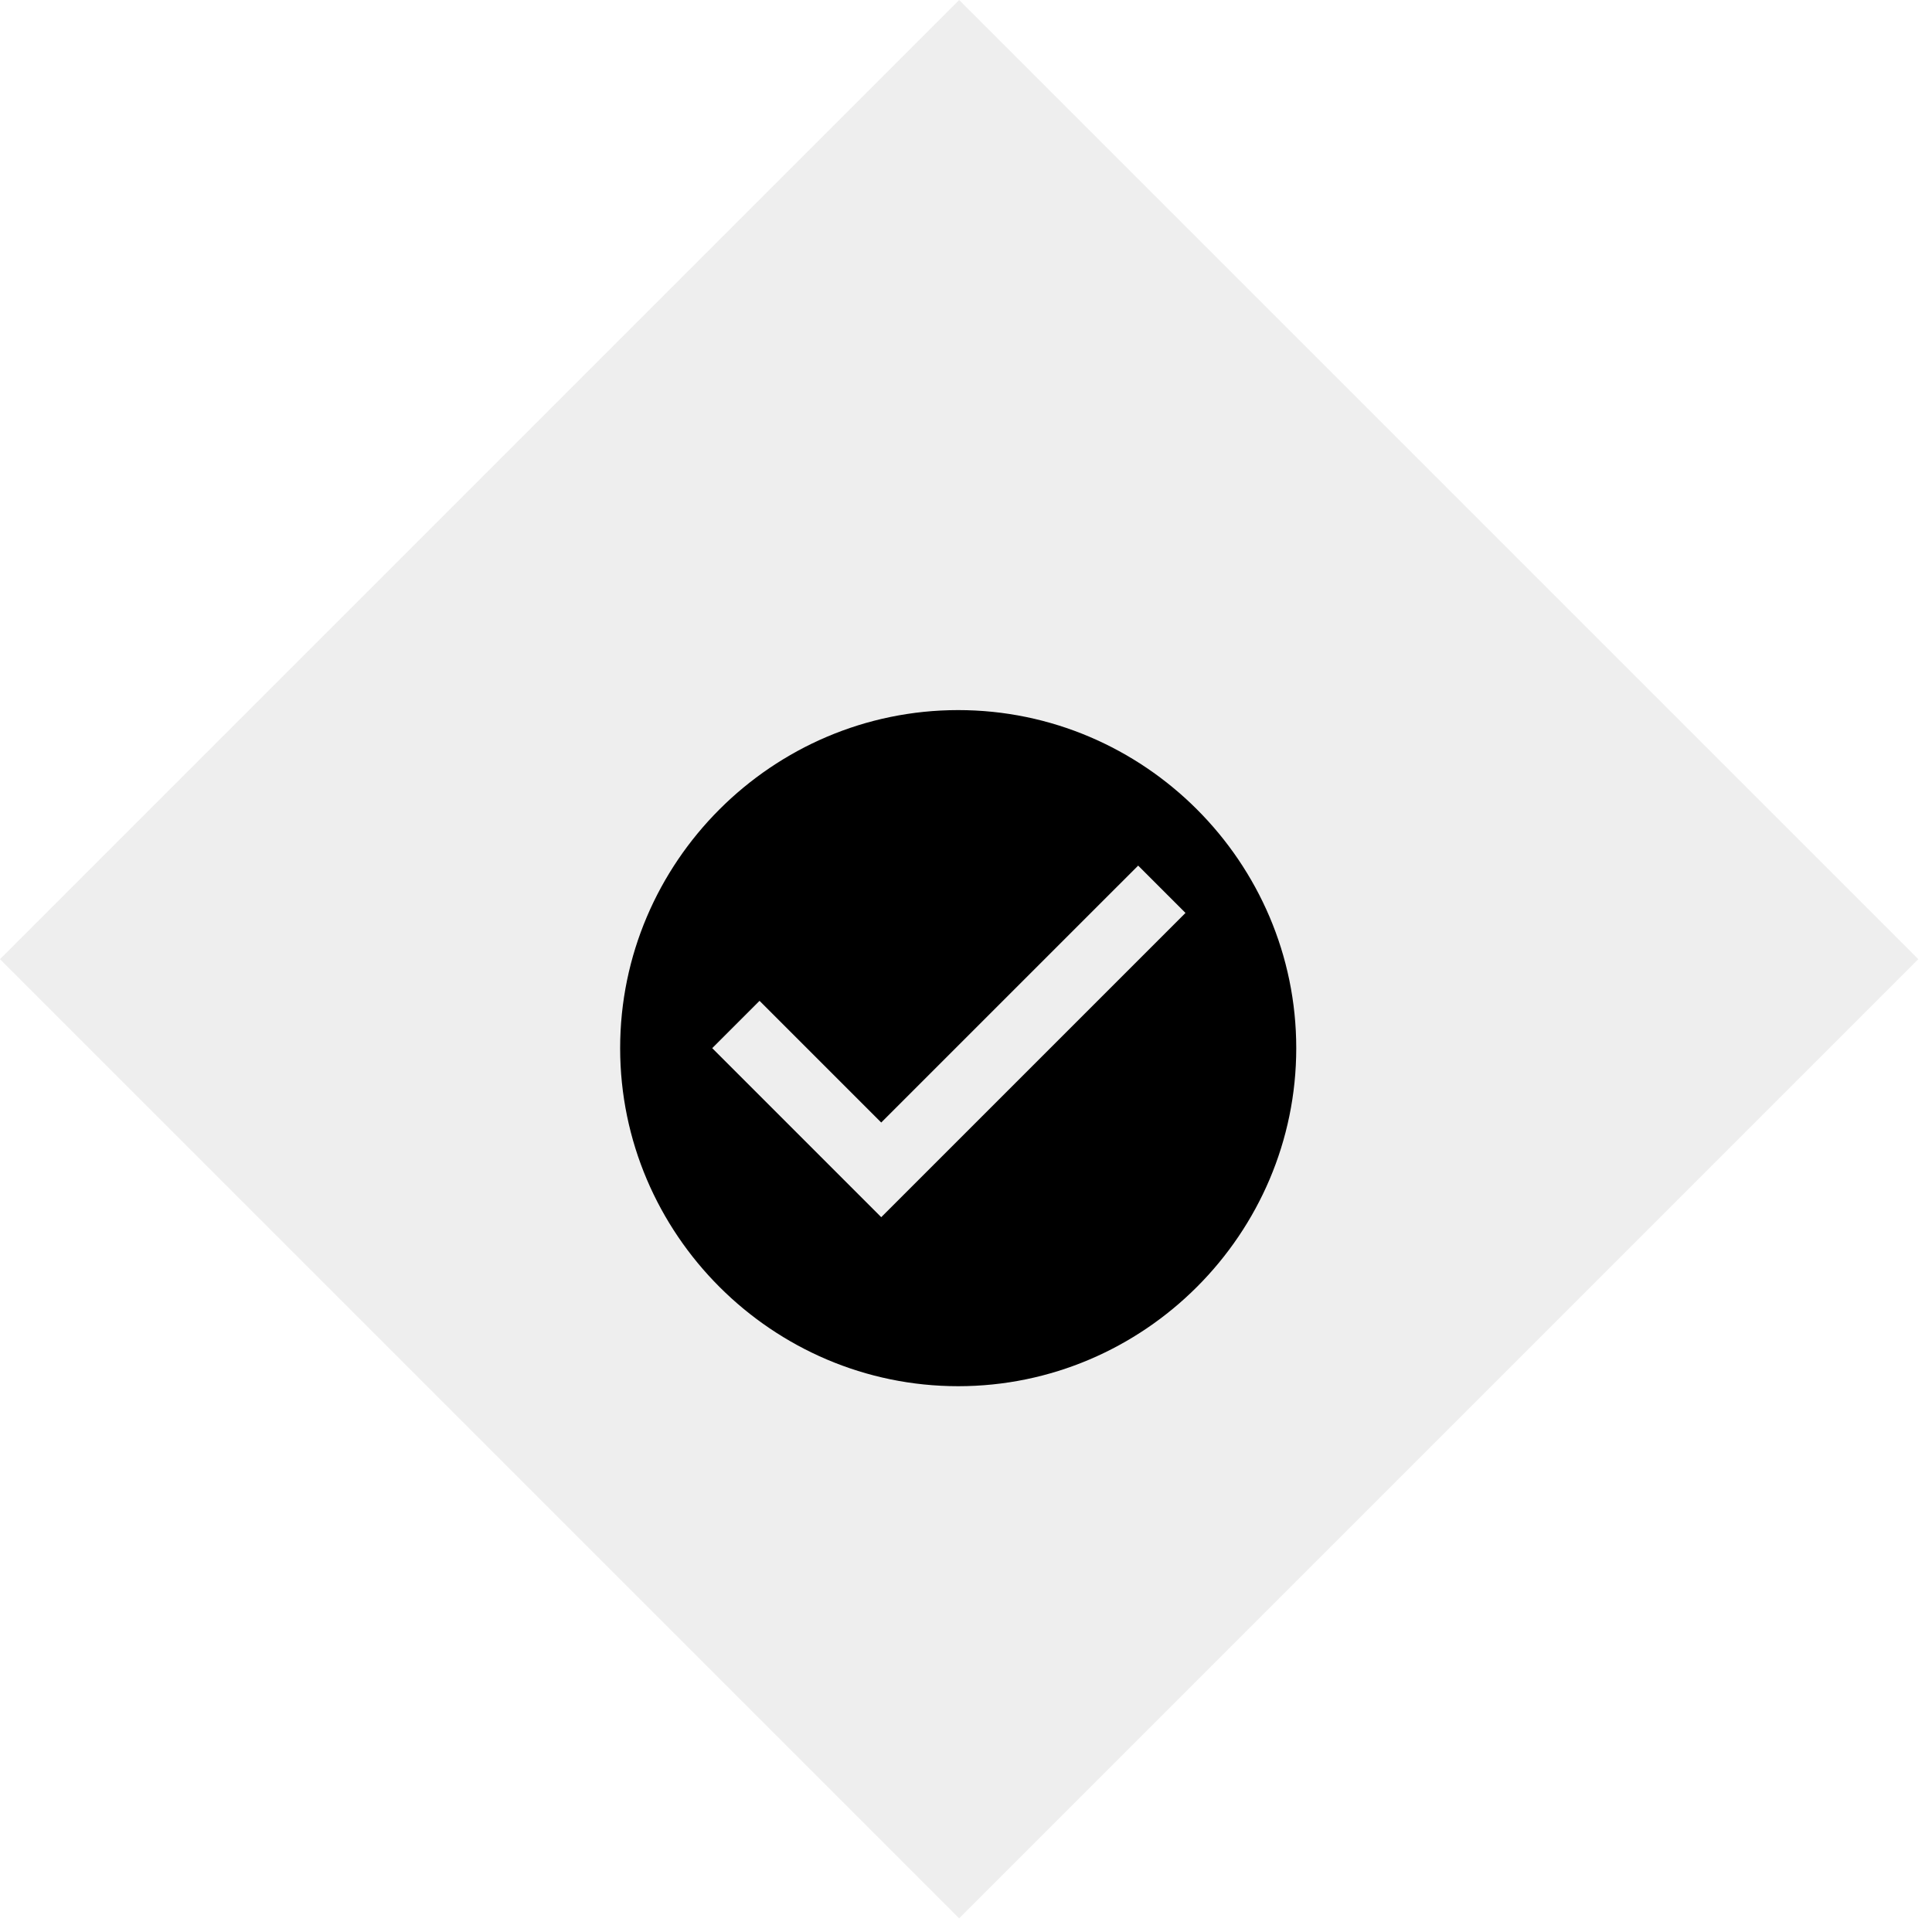
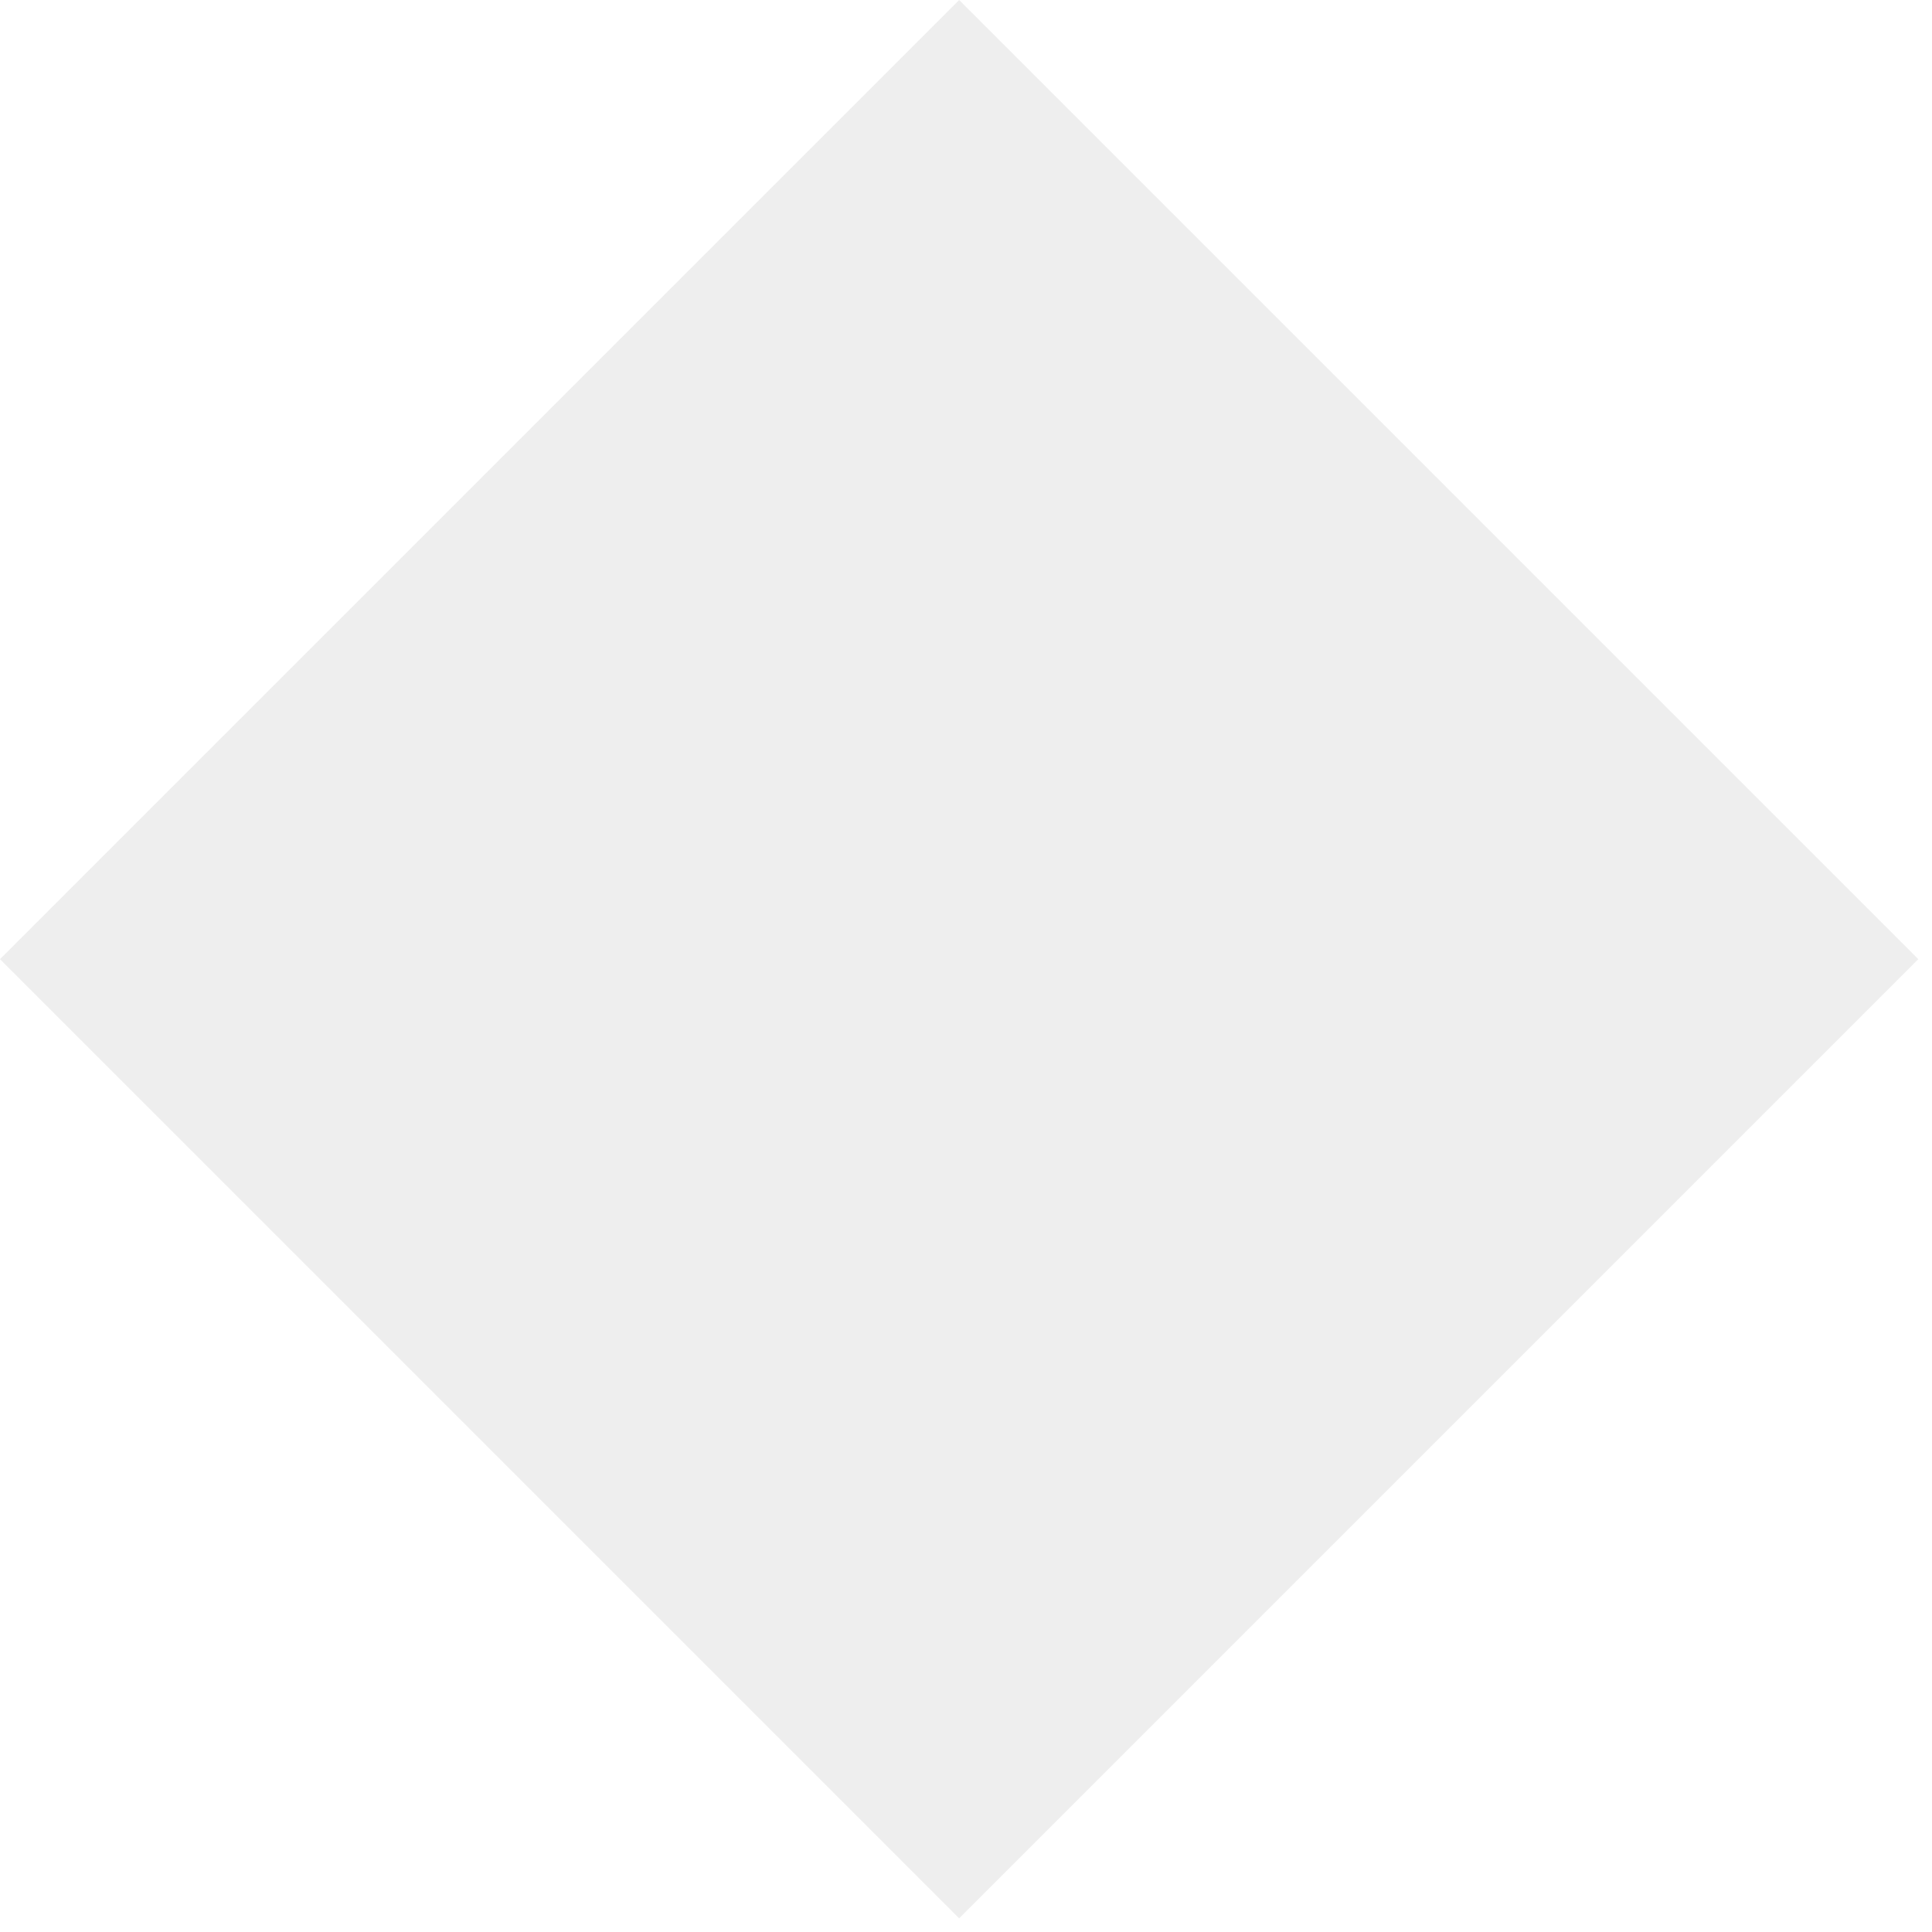
<svg xmlns="http://www.w3.org/2000/svg" width="81" height="81" viewBox="0 0 81 81" fill="none">
  <rect x="40.213" width="56.87" height="56.87" transform="rotate(45 40.213 0)" fill="#EEEEEE" />
  <g filter="url(#filter0_d_6_93)">
-     <path fill-rule="evenodd" clip-rule="evenodd" d="M36.946 47.26L29.86 40.173L31.844 38.189L36.946 43.291L47.718 32.52L49.702 34.504L36.946 47.26V47.26ZM40.173 26C32.378 26 26 32.378 26 40.173C26 47.968 32.378 54.346 40.173 54.346C47.968 54.346 54.346 47.968 54.346 40.173C54.346 32.378 47.968 26 40.173 26V26Z" fill="black" />
-   </g>
+     </g>
  <defs>
    <filter id="filter0_d_6_93" x="22.23" y="26" width="35.887" height="35.887" filterUnits="userSpaceOnUse" color-interpolation-filters="sRGB">
      <feFlood flood-opacity="0" result="BackgroundImageFix" />
      <feColorMatrix in="SourceAlpha" type="matrix" values="0 0 0 0 0 0 0 0 0 0 0 0 0 0 0 0 0 0 127 0" result="hardAlpha" />
      <feOffset dy="3.771" />
      <feGaussianBlur stdDeviation="1.885" />
      <feComposite in2="hardAlpha" operator="out" />
      <feColorMatrix type="matrix" values="0 0 0 0 0 0 0 0 0 0 0 0 0 0 0 0 0 0 0.25 0" />
      <feBlend mode="normal" in2="BackgroundImageFix" result="effect1_dropShadow_6_93" />
      <feBlend mode="normal" in="SourceGraphic" in2="effect1_dropShadow_6_93" result="shape" />
    </filter>
  </defs>
</svg>